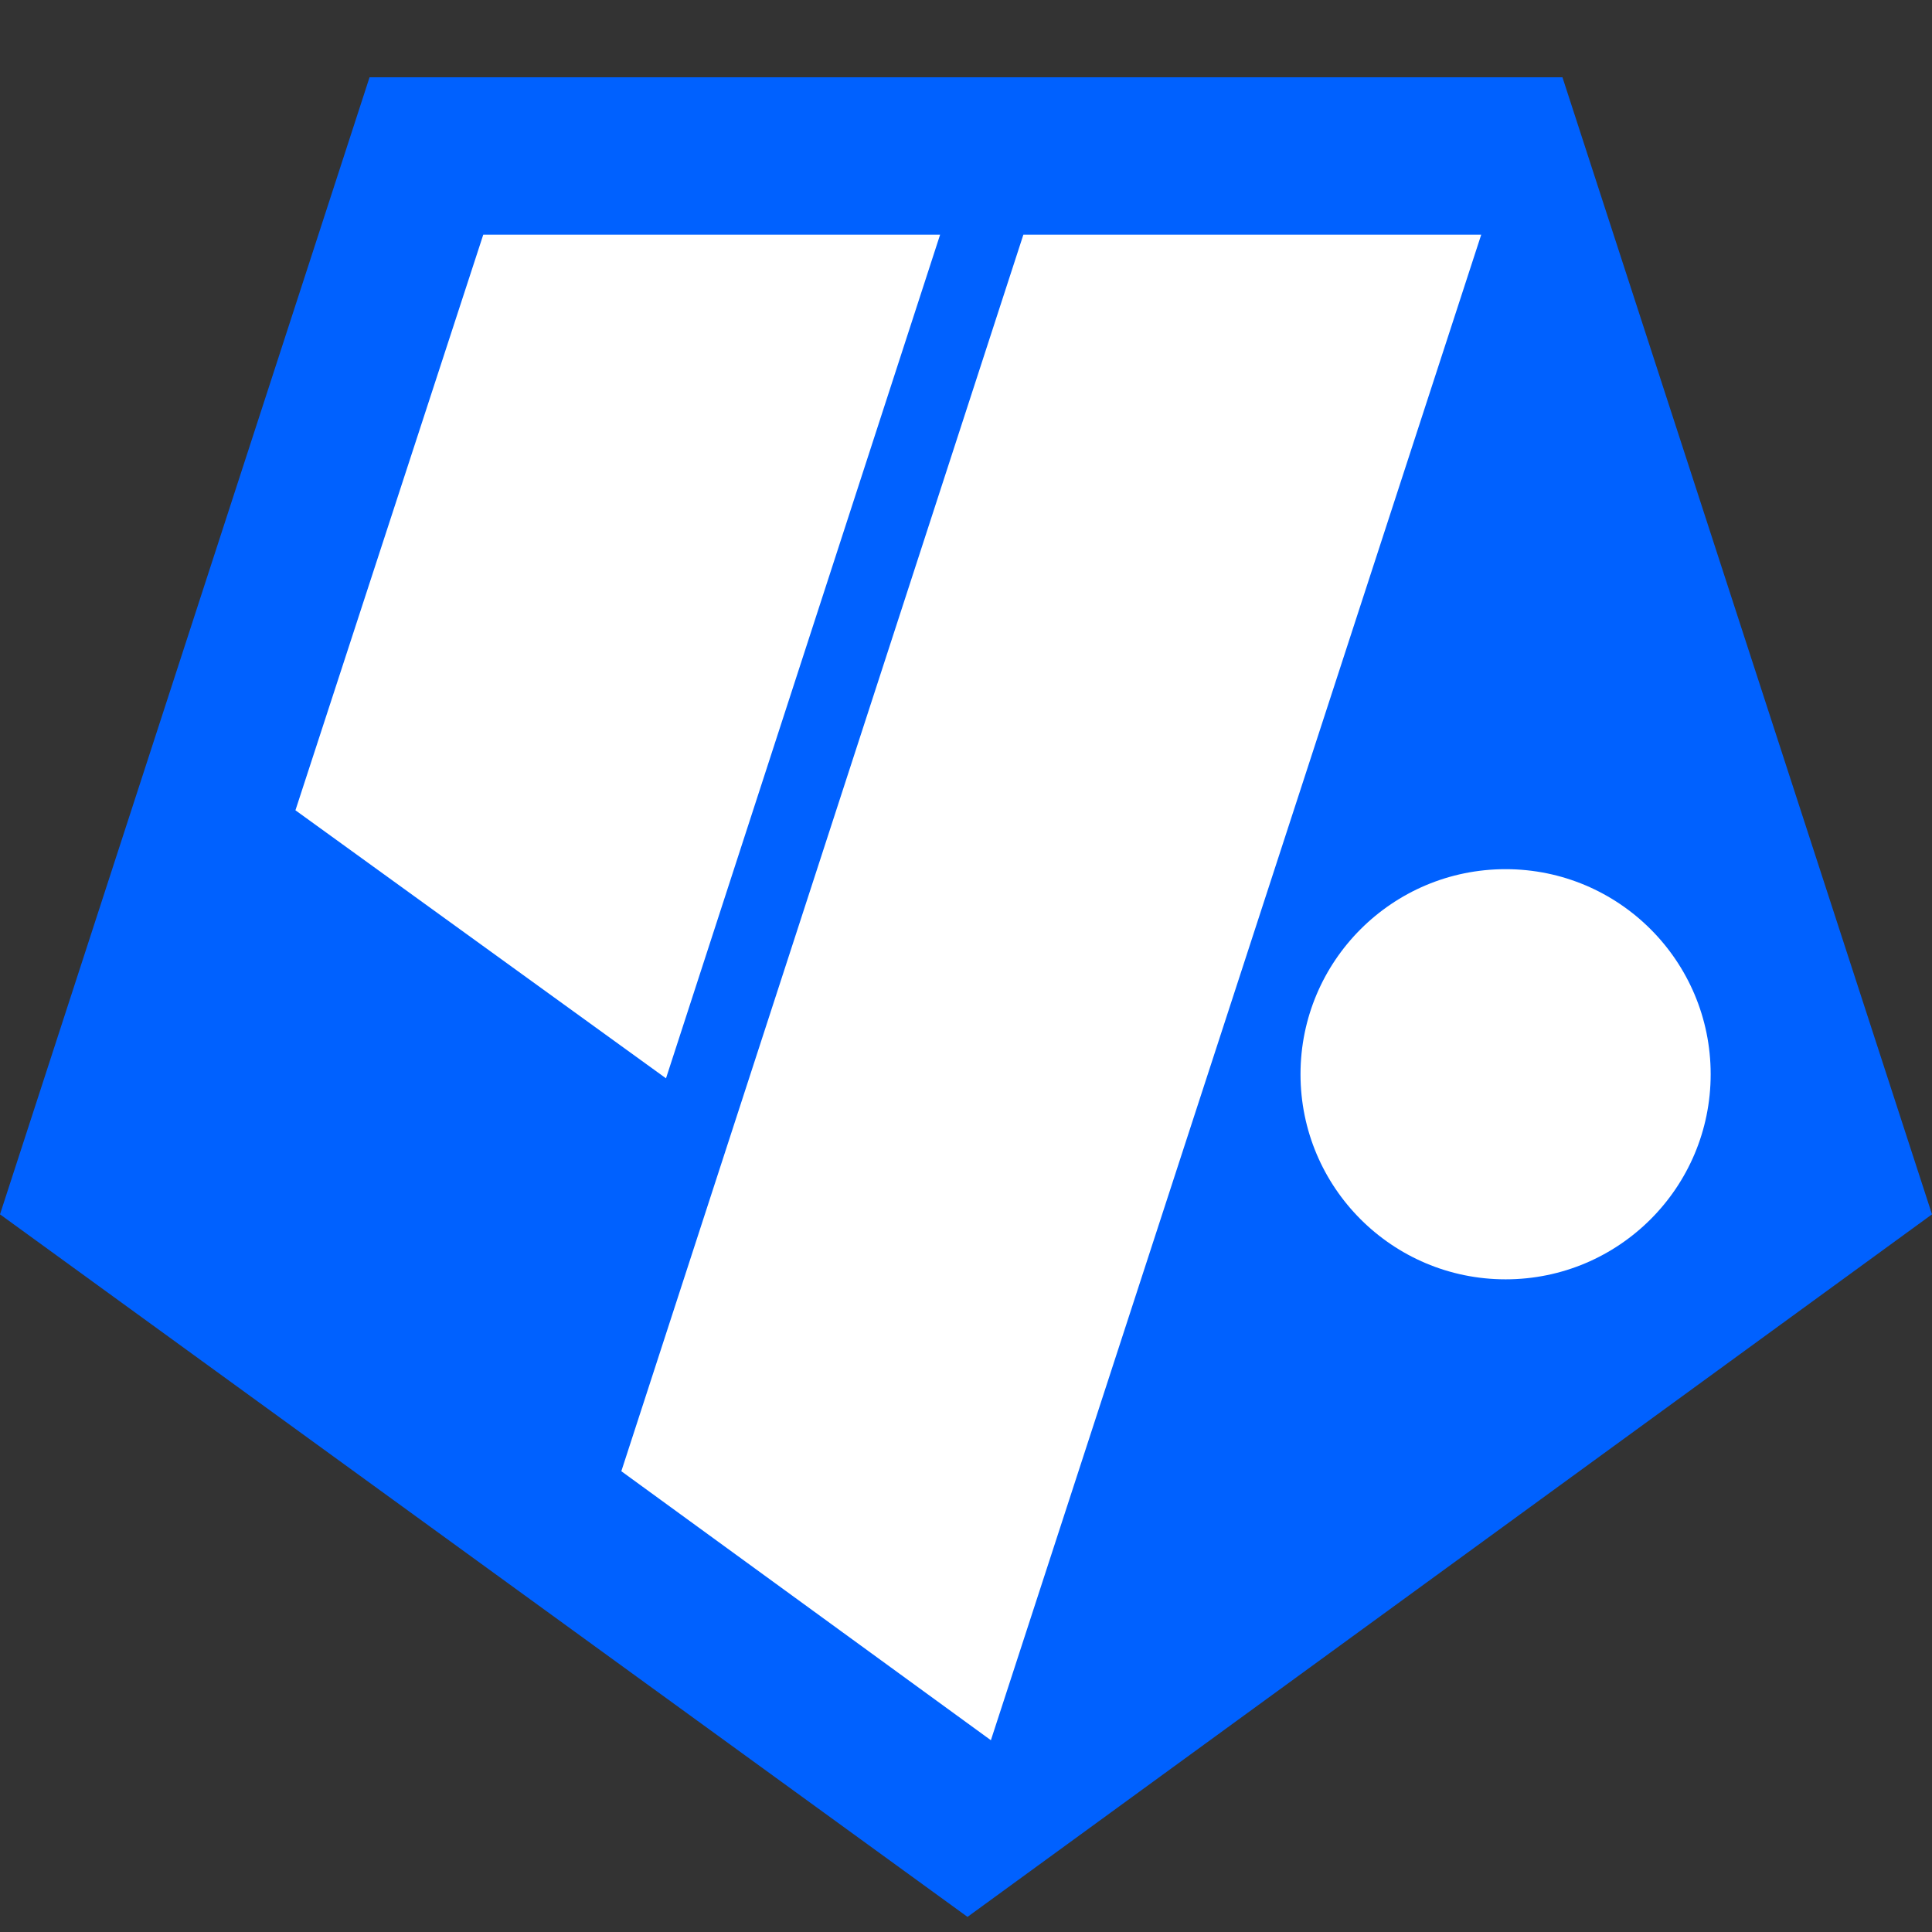
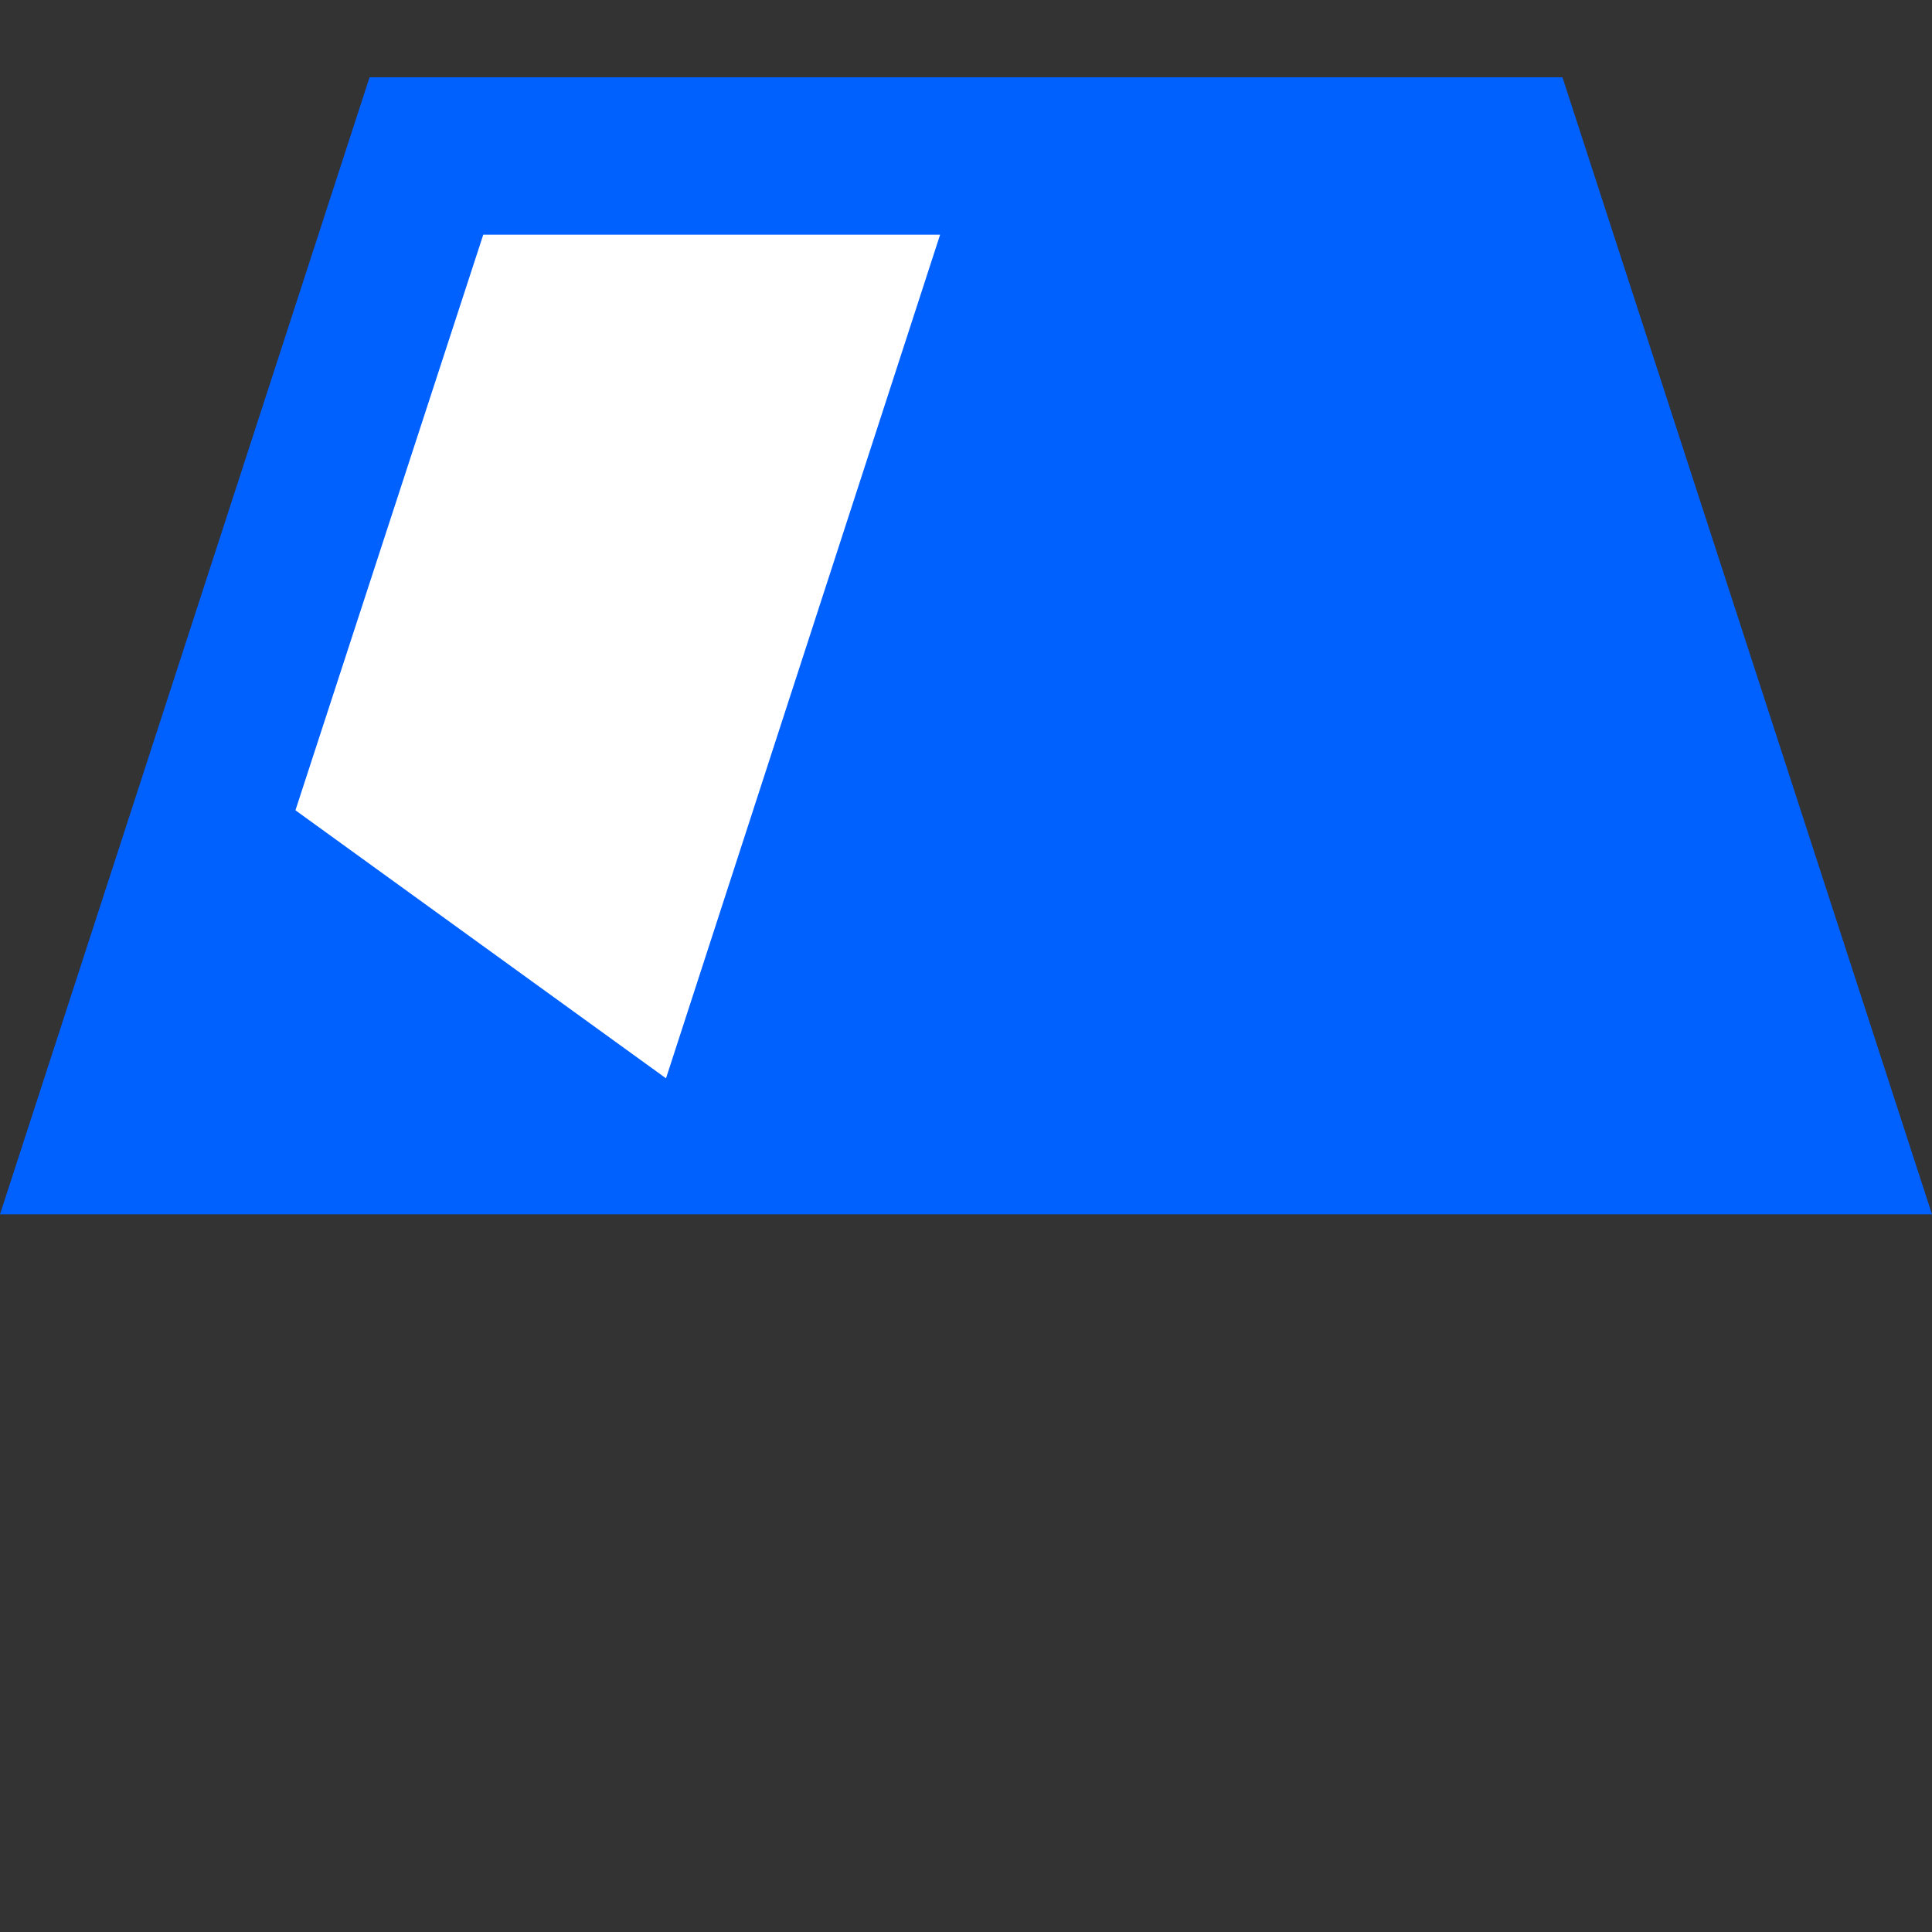
<svg xmlns="http://www.w3.org/2000/svg" width="50" height="50" viewBox="0 0 50 50" fill="none">
  <rect x="0" y="0" width="50" height="50" fill="#333333" stroke="none" />
-   <path d="M0 31.427L9.564 2H40.436L50 31.427L25.039 49.609L0 31.427Z" fill="#0061FF" />
+   <path d="M0 31.427L9.564 2H40.436L50 31.427L0 31.427Z" fill="#0061FF" />
  <path d="M12.507 6.073H24.33L17.236 27.907L7.646 20.97L12.507 6.073Z" fill="white" />
-   <path d="M26.485 6.073H38.334L25.644 45.037L16.08 38.075L26.485 6.073Z" fill="white" />
-   <path d="M38.965 33.109C41.896 33.109 44.272 30.733 44.272 27.801C44.272 24.87 41.896 22.494 38.965 22.494C36.034 22.494 33.657 24.87 33.657 27.801C33.657 30.733 36.034 33.109 38.965 33.109Z" fill="white" />
</svg>